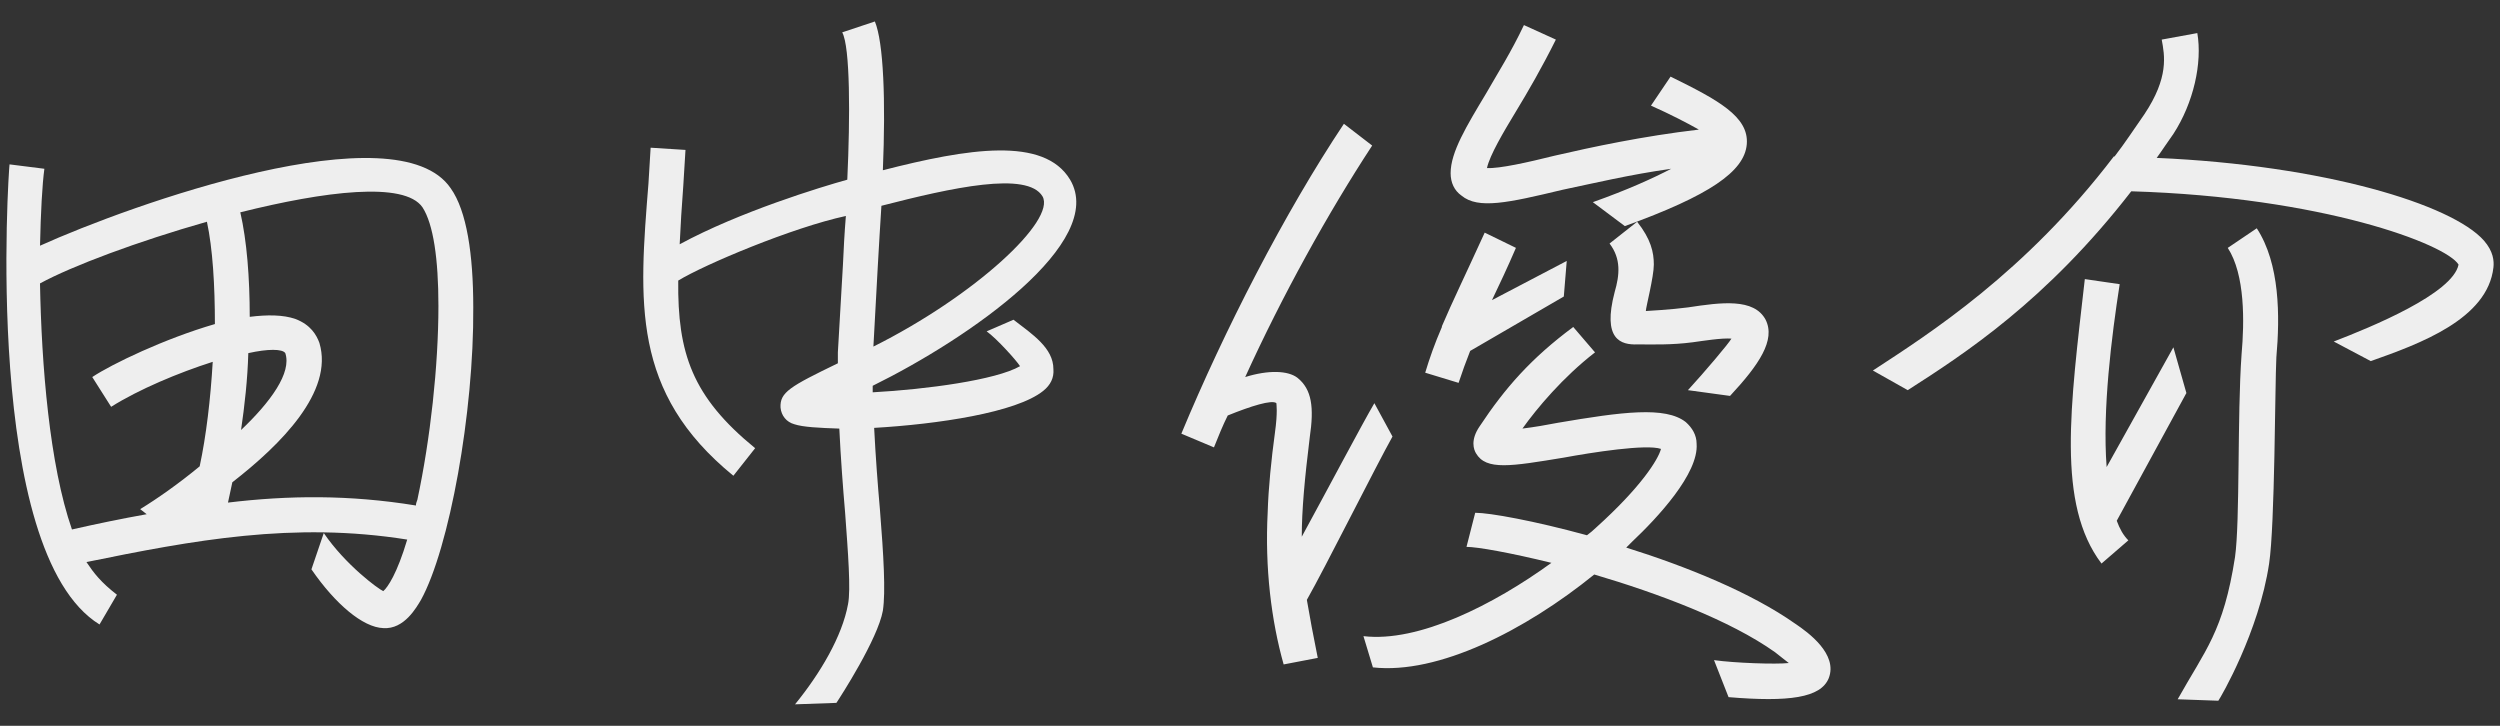
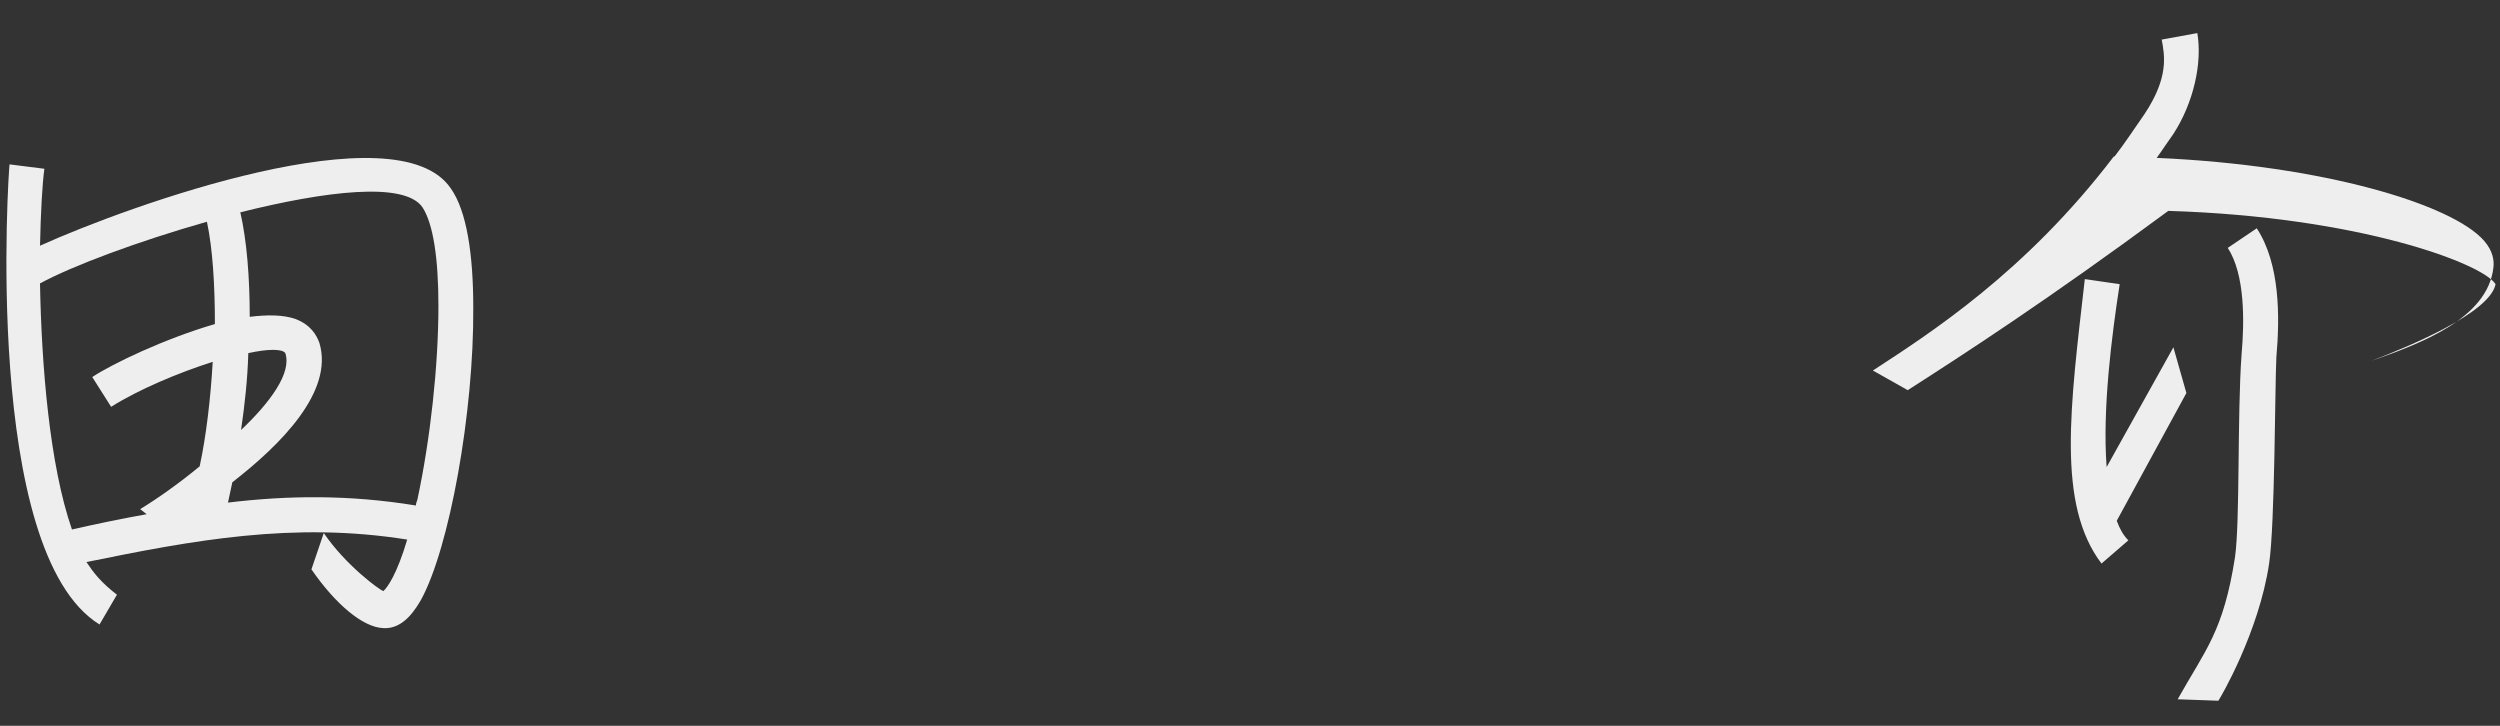
<svg xmlns="http://www.w3.org/2000/svg" version="1.1" id="レイヤー_1" x="0px" y="0px" width="124px" height="36px" viewBox="0 0 124 36" enable-background="new 0 0 124 36" xml:space="preserve">
  <rect x="0" y="0" width="124" height="36" fill="#333333" stroke="none" />
  <g>
    <path fill="#EEEEEE" d="M2.201,8.371c-0.107,0.792-0.18,2.16-0.216,3.816c4.463-2.017,17.71-6.768,20.373-2.844   c0.792,1.115,1.116,3.275,1.116,5.903c0.036,5.219-1.188,11.949-2.592,14.506c-0.216,0.359-0.828,1.477-1.872,1.402   c-1.008-0.035-2.375-1.188-3.563-2.914l0.612-1.801c1.08,1.584,2.699,2.771,2.951,2.881c0.217-0.182,0.685-0.865,1.188-2.557   c-5.651-0.9-10.619,0.035-15.91,1.115c0.36,0.54,0.72,1.008,1.512,1.62l-0.864,1.476c-5.831-3.6-4.499-22.641-4.463-22.821   L2.201,8.371z M3.569,26.262c1.26-0.287,2.483-0.539,3.707-0.757l-0.323-0.252c0.827-0.504,1.907-1.26,2.951-2.123   c0.324-1.512,0.54-3.348,0.647-5.184c-1.691,0.54-3.671,1.369-5.039,2.232l-0.936-1.477c0.972-0.647,3.6-1.907,6.083-2.628   c0-1.907-0.108-3.743-0.396-5.075c-3.42,0.972-6.695,2.196-8.279,3.06C2.057,18.09,2.453,23.059,3.569,26.262z M11.919,10.531   c0.324,1.403,0.468,3.239,0.468,5.184c0.864-0.108,1.656-0.108,2.268,0.107c0.756,0.288,1.044,0.792,1.188,1.188   c0.72,2.411-1.908,5.039-4.319,6.91c-0.072,0.324-0.145,0.686-0.216,1.008c2.987-0.359,6.011-0.396,9.322,0.145   c0-0.106,0.036-0.18,0.072-0.287c0.647-3.023,1.044-6.659,1.044-9.61c0-2.34-0.252-4.067-0.792-4.896   C20.054,8.983,16.095,9.487,11.919,10.531z M11.956,21.329c1.476-1.403,2.52-2.843,2.195-3.814c-0.144-0.216-0.863-0.216-1.835,0   C12.28,18.811,12.135,20.105,11.956,21.329z" />
-     <path fill="#EEEEEE" d="M42.062,29.969c0.145-0.72,0-2.556-0.144-4.535c-0.108-1.261-0.217-2.699-0.288-4.176   c-1.008-0.035-1.8-0.072-2.231-0.216c-0.396-0.108-0.648-0.433-0.685-0.828c-0.036-0.756,0.468-1.044,2.844-2.195   c0-0.181,0-0.36,0-0.54l0.252-4.355c0.036-0.792,0.072-1.512,0.145-2.412c-2.664,0.576-7.02,2.412-8.315,3.204   c-0.036,3.6,0.684,5.759,3.815,8.314l-1.08,1.367c-5.075-4.14-4.679-8.639-4.211-14.506l0.107-1.765L34,7.436L33.892,9.2   c-0.072,0.937-0.144,2.088-0.18,2.916c2.987-1.62,7.019-2.844,8.314-3.204c0.145-3.131,0.145-6.587-0.252-7.307l1.62-0.54   c0.432,1.044,0.54,3.924,0.396,7.379c4.212-1.08,7.991-1.691,9.287,0.468c1.836,3.096-4.968,7.848-9.791,10.223   c0,0.108,0,0.217,0,0.324c2.664-0.145,6.119-0.611,7.308-1.296c-0.181-0.288-1.152-1.367-1.656-1.728l1.332-0.576   c0.936,0.72,1.979,1.404,1.979,2.448c0.036,0.431-0.144,0.792-0.504,1.08c-1.332,1.079-5.255,1.655-8.387,1.836   c0.072,1.438,0.18,2.844,0.288,4.066c0.18,2.268,0.288,4.066,0.144,5.003c-0.252,1.403-2.088,4.248-2.304,4.571l-2.052,0.072   C40.694,33.389,41.774,31.553,42.062,29.969z M43.718,10.207c-0.072,1.008-0.108,1.872-0.181,3.023l-0.216,3.96   c5.039-2.52,9.071-6.264,8.387-7.451C50.953,8.479,47.209,9.308,43.718,10.207z" />
-     <path fill="#EEEEEE" d="M58.595,21.51c2.124-5.111,5.111-10.942,8.063-15.37l1.402,1.08c-2.194,3.348-4.463,7.451-6.298,11.482   c1.151-0.36,2.125-0.324,2.591,0.036c0.721,0.576,0.828,1.476,0.611,2.951c-0.252,2.052-0.396,3.6-0.396,4.932   c1.297-2.376,2.988-5.579,3.601-6.623l0.899,1.654c-0.827,1.478-3.348,6.517-4.248,8.101c0.145,0.863,0.324,1.8,0.541,2.879   l-1.692,0.324c-0.61-2.16-0.937-4.787-0.791-7.56c0.035-1.188,0.181-2.627,0.358-3.924c0.146-1.043,0.072-1.438,0.072-1.476   c-0.216-0.181-1.26,0.144-2.412,0.612c-0.252,0.504-0.468,1.043-0.684,1.582L58.595,21.51z M90.704,33.641   c-0.396,0.973-1.979,1.188-4.968,0.937l-0.721-1.836c1.008,0.144,3.061,0.216,3.709,0.144c-0.146-0.107-0.36-0.287-0.686-0.539   c-2.23-1.584-5.795-2.916-8.963-3.852c-3.419,2.771-7.738,4.967-10.979,4.607l-0.469-1.549c2.735,0.323,6.443-1.548,9.323-3.636   c-2.052-0.504-3.673-0.792-4.212-0.792l0.432-1.691c0.721,0,2.916,0.396,5.544,1.115c0.144-0.107,0.323-0.252,0.468-0.396   c2.195-1.979,3.061-3.348,3.203-3.887c-0.72-0.252-3.455,0.18-4.822,0.432c-2.629,0.433-3.853,0.646-4.355-0.217   c-0.107-0.18-0.288-0.647,0.18-1.332c1.262-1.906,2.557-3.382,4.645-4.931l1.08,1.26c-1.584,1.224-2.881,2.771-3.6,3.779   c0.575-0.071,1.223-0.181,1.764-0.288c3.168-0.539,5.326-0.828,6.336-0.035c0.322,0.287,0.539,0.646,0.539,1.08   c0.107,1.475-1.943,3.67-3.203,4.858c-0.072,0.071-0.18,0.181-0.288,0.288c2.987,0.936,6.19,2.23,8.387,3.779   C89.695,31.372,91.171,32.452,90.704,33.641z M72.346,18.99l-1.656-0.504c0.217-0.72,0.469-1.439,0.828-2.268v-0.036   c0.504-1.188,1.188-2.592,2.123-4.644l1.549,0.756c-0.433,1.008-0.828,1.836-1.188,2.592l3.708-1.943l-0.145,1.764l-4.645,2.699   C72.706,17.946,72.525,18.45,72.346,18.99z M79.005,10.027c1.728-0.612,2.987-1.188,3.888-1.656   c-2.053,0.288-3.853,0.721-5.399,1.044c-2.699,0.648-4.175,0.973-5.003,0.288c-0.36-0.252-0.54-0.647-0.54-1.115   c0-1.044,0.792-2.34,1.764-3.96c0.576-1.008,1.224-2.016,1.872-3.384l1.584,0.72c-0.72,1.44-1.368,2.556-1.98,3.564   c-0.61,1.008-1.295,2.159-1.438,2.808c0.612,0.035,2.052-0.288,3.349-0.612c1.871-0.432,4.392-0.972,7.162-1.296   c-0.576-0.324-1.404-0.756-2.376-1.188l0.972-1.44c2.341,1.152,3.889,1.98,3.781,3.348c-0.109,1.368-1.873,2.556-6.049,4.067   L79.005,10.027z M83.721,19.352c0.827-0.9,2.016-2.305,2.159-2.557c-0.504-0.036-1.368,0.107-1.907,0.18   c-1.08,0.144-2.017,0.107-2.736,0.107c-0.863,0.036-1.764-0.252-1.151-2.591c0.252-0.864,0.324-1.656-0.252-2.412l1.368-1.08   c0.684,0.864,0.828,1.512,0.828,2.124c0,0.611-0.396,2.124-0.396,2.304c0,0,1.297-0.072,2.088-0.18   c1.656-0.252,3.275-0.469,3.853,0.611c0.504,1.008-0.324,2.231-1.765,3.779L83.721,19.352z" />
-     <path fill="#EEEEEE" d="M94.624,19.352l-1.729-0.974c2.81-1.836,7.562-4.859,11.951-10.618h0.037   c0.504-0.648,0.971-1.368,1.475-2.088c1.226-1.836,1.009-2.916,0.863-3.708l1.766-0.323c0.253,1.476-0.182,3.455-1.188,5.003   c-0.287,0.396-0.539,0.792-0.827,1.188c8.278,0.359,14.649,2.304,16.233,4.103c0.469,0.54,0.504,1.009,0.469,1.332   c-0.289,2.556-3.637,3.78-6.084,4.644l-1.836-0.972c1.873-0.72,5.904-2.376,6.19-3.815c-0.61-1.008-6.729-3.348-16.233-3.636   C101.499,14.923,97.434,17.551,94.624,19.352z M108.445,19.494l-3.454,6.335c0.145,0.396,0.323,0.72,0.575,0.972l-1.332,1.151   c-2.231-2.951-1.549-7.774-0.827-14.109l1.729,0.252c-0.396,2.556-0.864,6.227-0.647,9.07l3.311-5.938L108.445,19.494z    M110.029,34.756l-2.016-0.072c1.367-2.447,2.269-3.347,2.844-7.055c0.252-1.8,0.107-7.02,0.324-10.043   c0.144-1.619,0.18-3.959-0.684-5.291l1.439-0.972c1.151,1.764,1.151,4.355,0.971,6.407c-0.07,1.368-0.07,8.314-0.359,10.222   C112.046,31.337,110.139,34.611,110.029,34.756z" />
+     <path fill="#EEEEEE" d="M94.624,19.352l-1.729-0.974c2.81-1.836,7.562-4.859,11.951-10.618h0.037   c0.504-0.648,0.971-1.368,1.475-2.088c1.226-1.836,1.009-2.916,0.863-3.708l1.766-0.323c0.253,1.476-0.182,3.455-1.188,5.003   c-0.287,0.396-0.539,0.792-0.827,1.188c8.278,0.359,14.649,2.304,16.233,4.103c0.469,0.54,0.504,1.009,0.469,1.332   c-0.289,2.556-3.637,3.78-6.084,4.644c1.873-0.72,5.904-2.376,6.19-3.815c-0.61-1.008-6.729-3.348-16.233-3.636   C101.499,14.923,97.434,17.551,94.624,19.352z M108.445,19.494l-3.454,6.335c0.145,0.396,0.323,0.72,0.575,0.972l-1.332,1.151   c-2.231-2.951-1.549-7.774-0.827-14.109l1.729,0.252c-0.396,2.556-0.864,6.227-0.647,9.07l3.311-5.938L108.445,19.494z    M110.029,34.756l-2.016-0.072c1.367-2.447,2.269-3.347,2.844-7.055c0.252-1.8,0.107-7.02,0.324-10.043   c0.144-1.619,0.18-3.959-0.684-5.291l1.439-0.972c1.151,1.764,1.151,4.355,0.971,6.407c-0.07,1.368-0.07,8.314-0.359,10.222   C112.046,31.337,110.139,34.611,110.029,34.756z" />
  </g>
</svg>